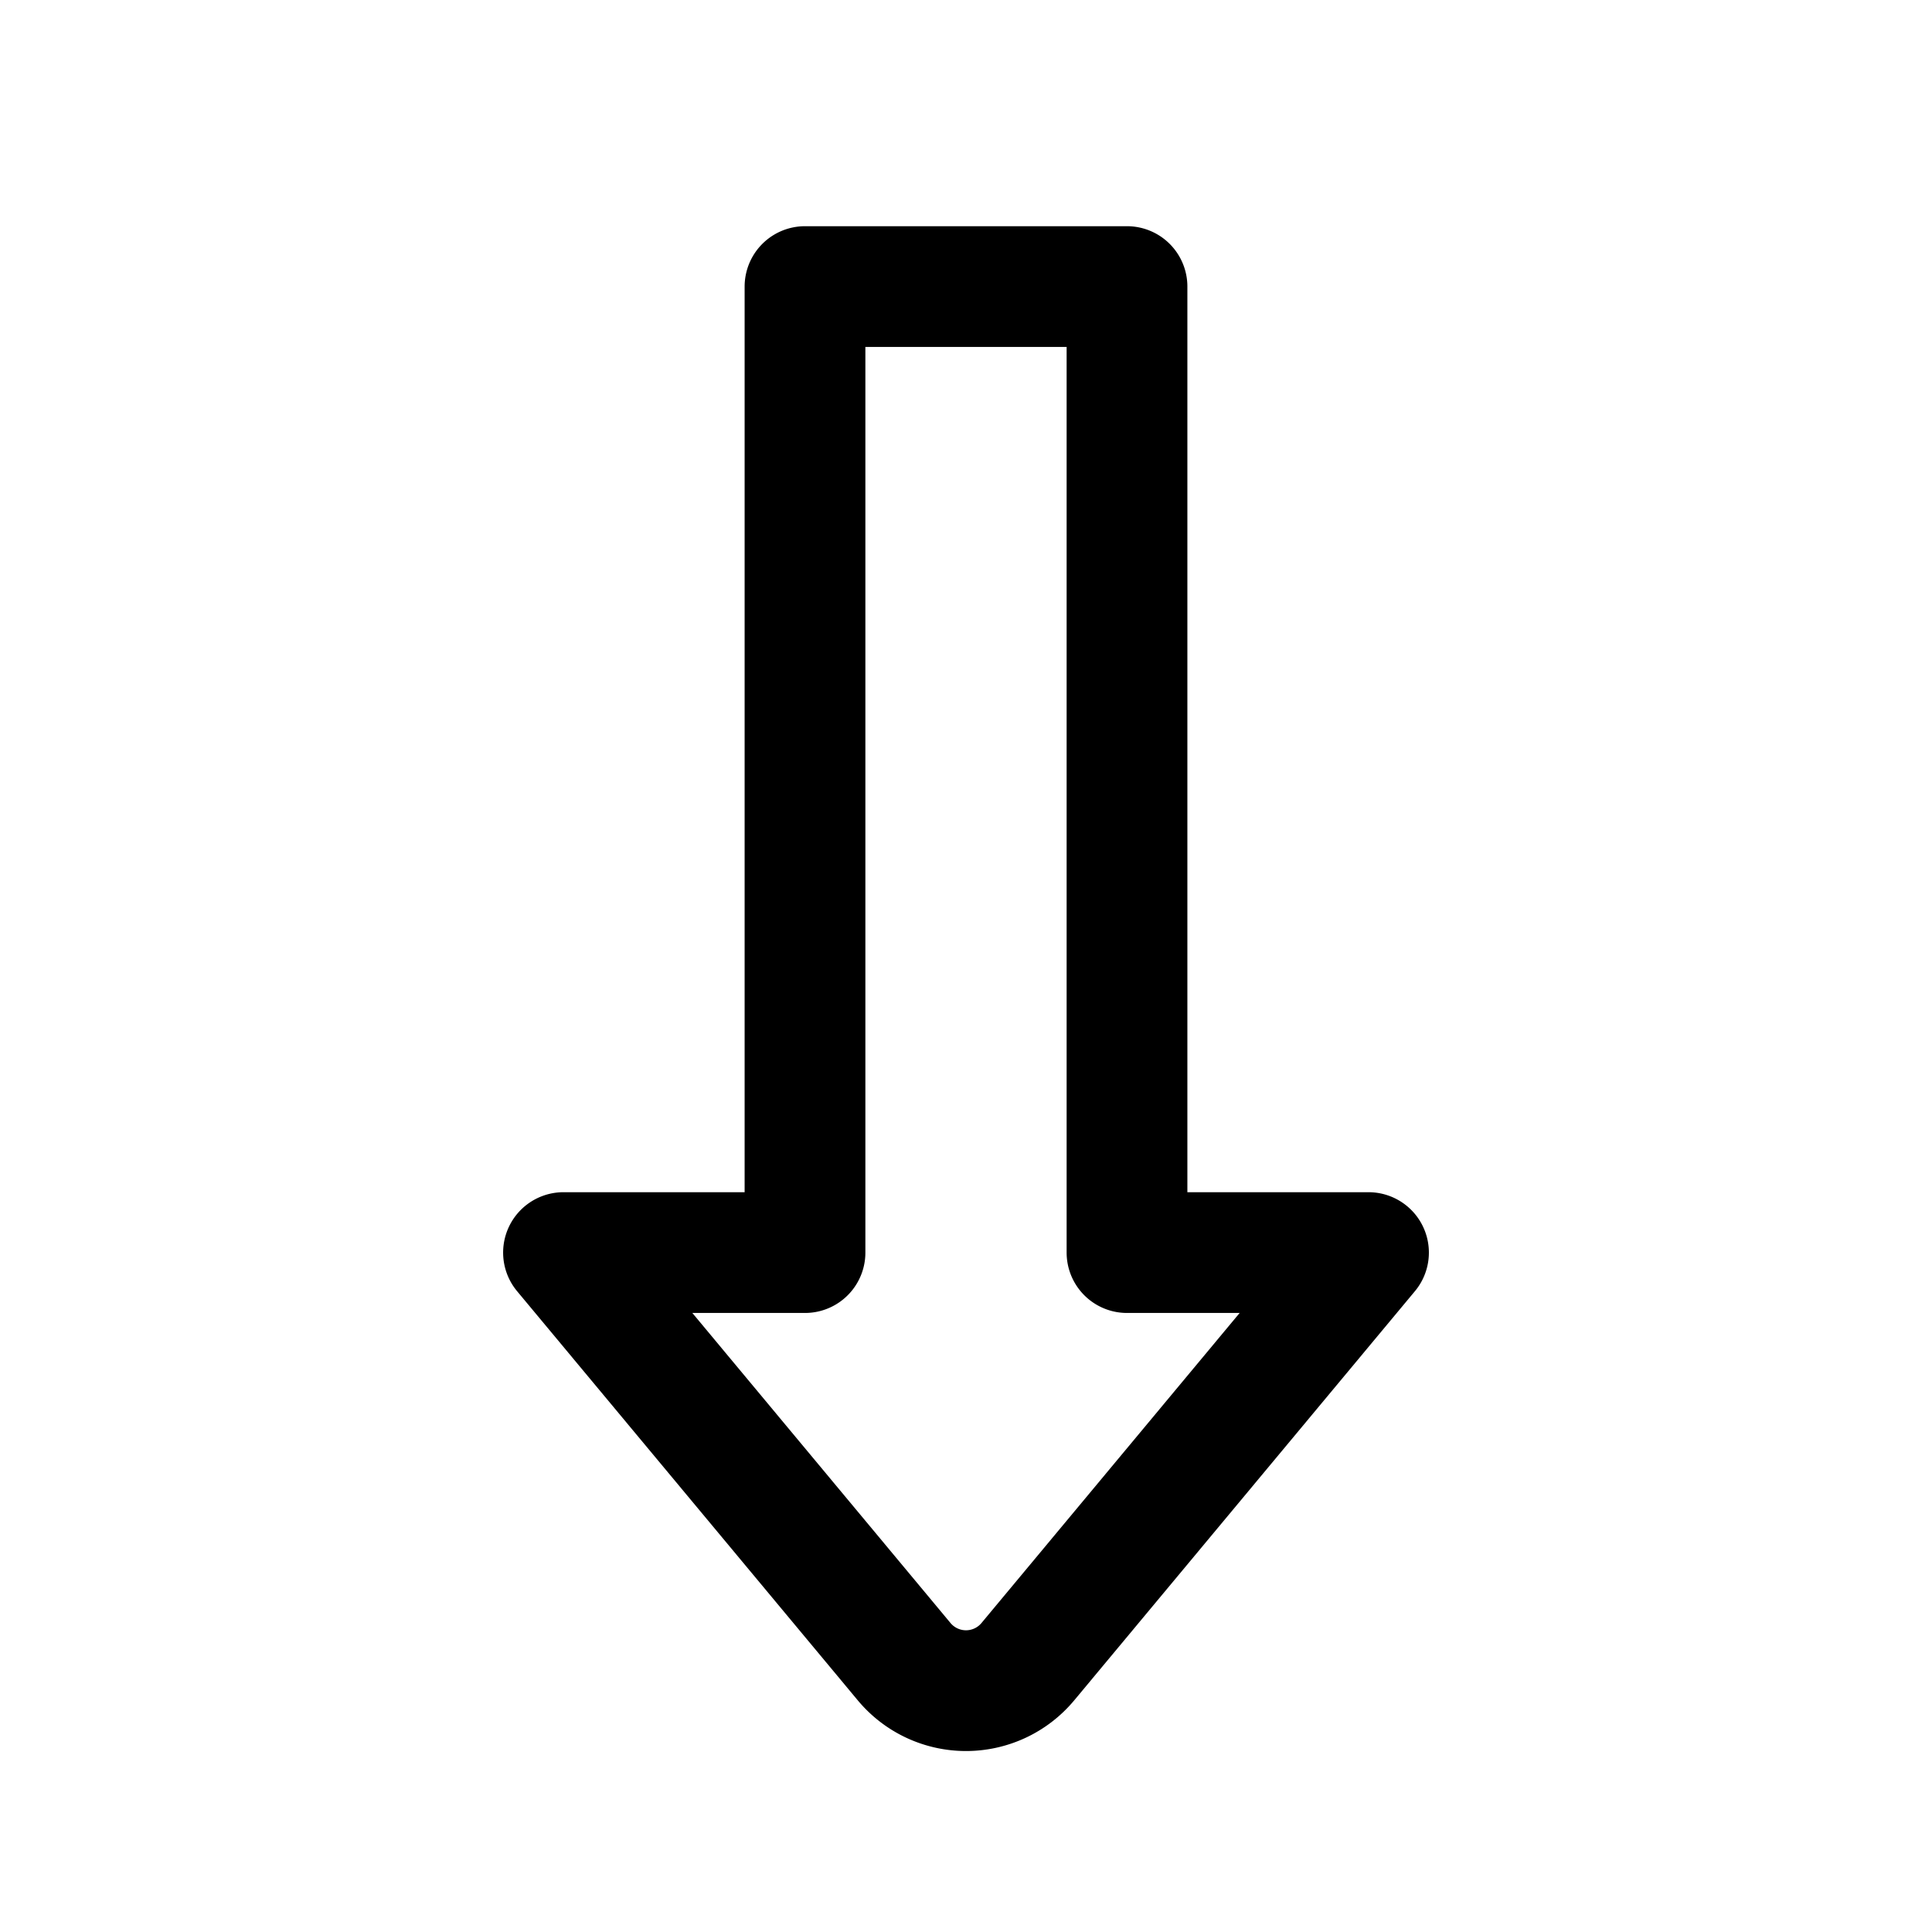
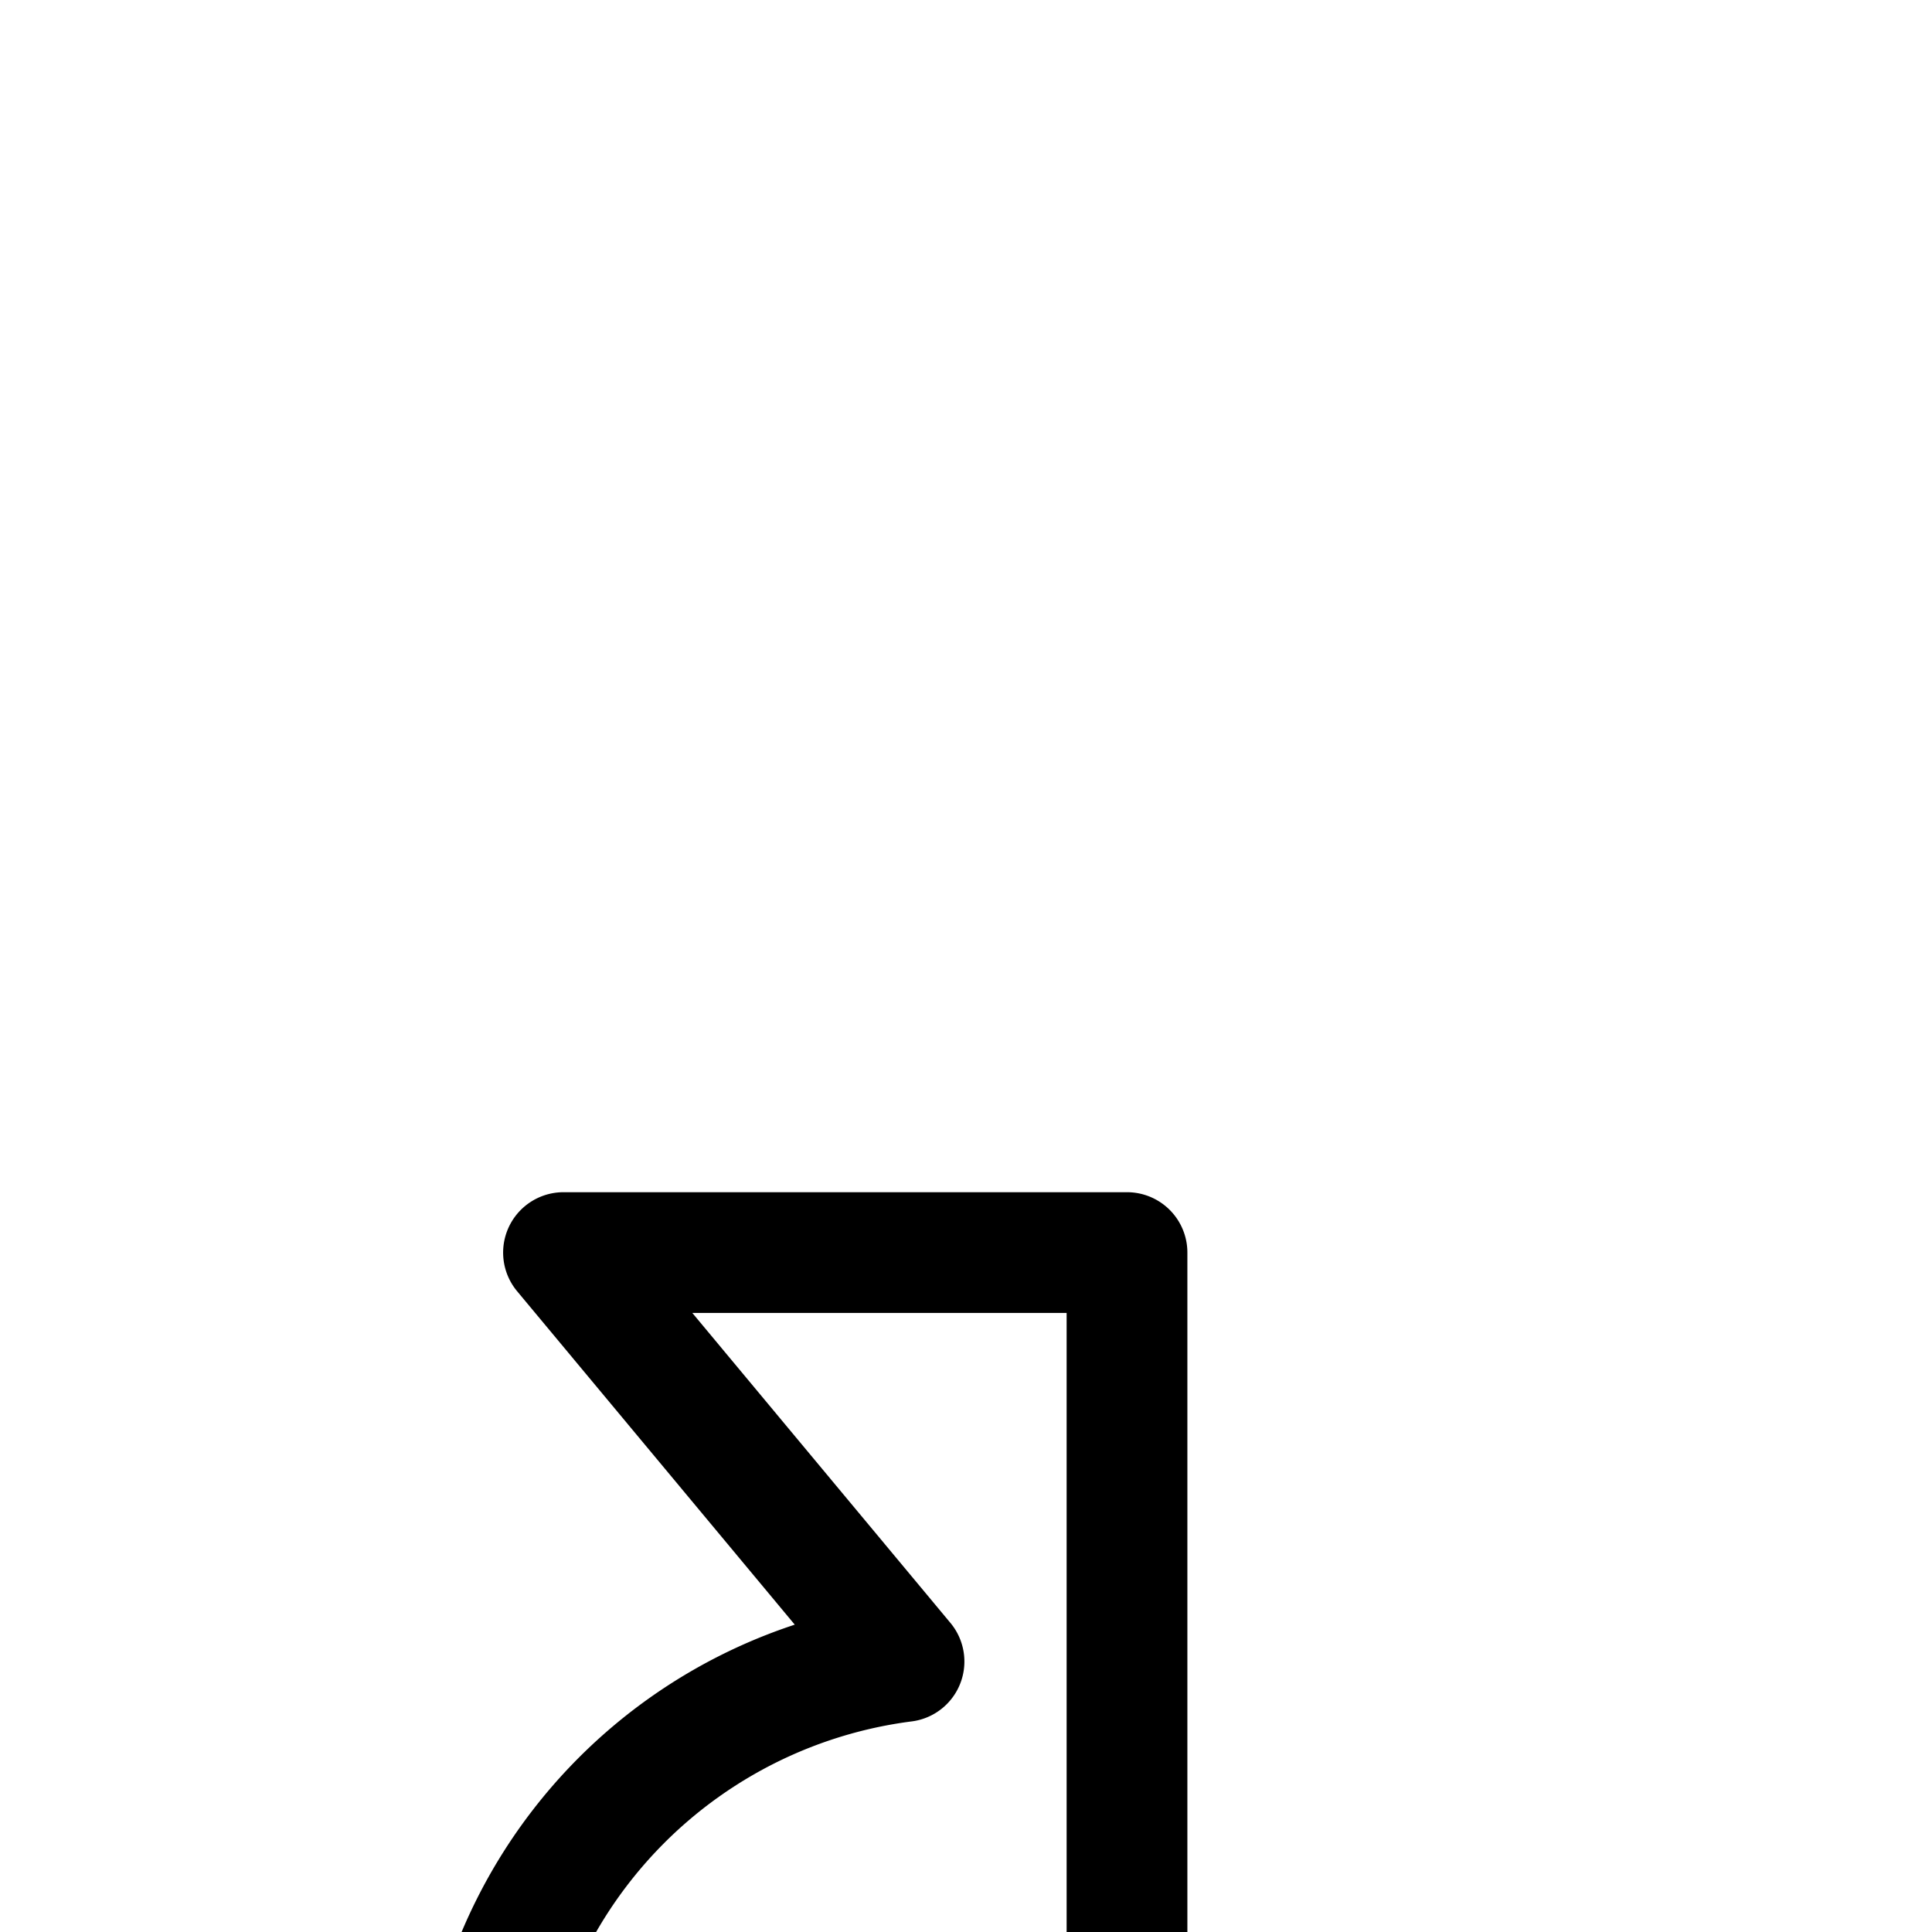
<svg xmlns="http://www.w3.org/2000/svg" fill="#000000" width="800px" height="800px" viewBox="0 0 24 24" id="down-sign-1" class="icon line">
-   <path id="primary" d="M11.23,20.64,7,15.56h3v-12h4v12h3l-4.23,5.08A1,1,0,0,1,11.23,20.64Z" style="fill: none; stroke: rgb(0, 0, 0); stroke-linecap: round; stroke-linejoin: round; stroke-width: 1.5;" />
+   <path id="primary" d="M11.23,20.64,7,15.56h3h4v12h3l-4.23,5.08A1,1,0,0,1,11.23,20.64Z" style="fill: none; stroke: rgb(0, 0, 0); stroke-linecap: round; stroke-linejoin: round; stroke-width: 1.5;" />
</svg>